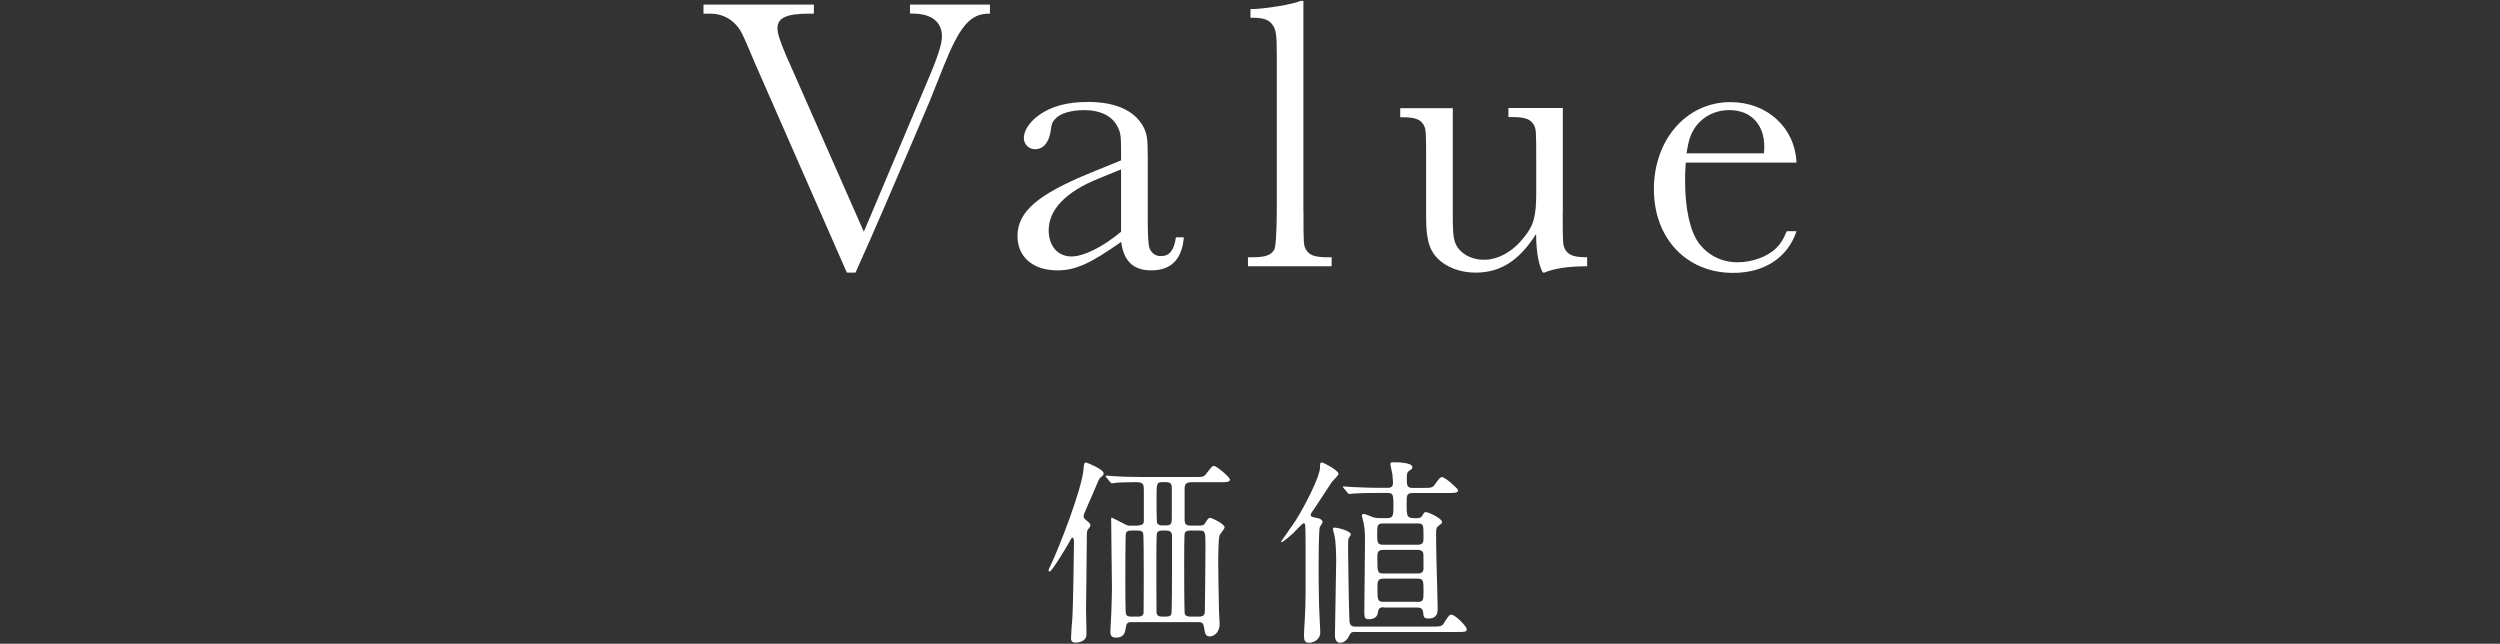
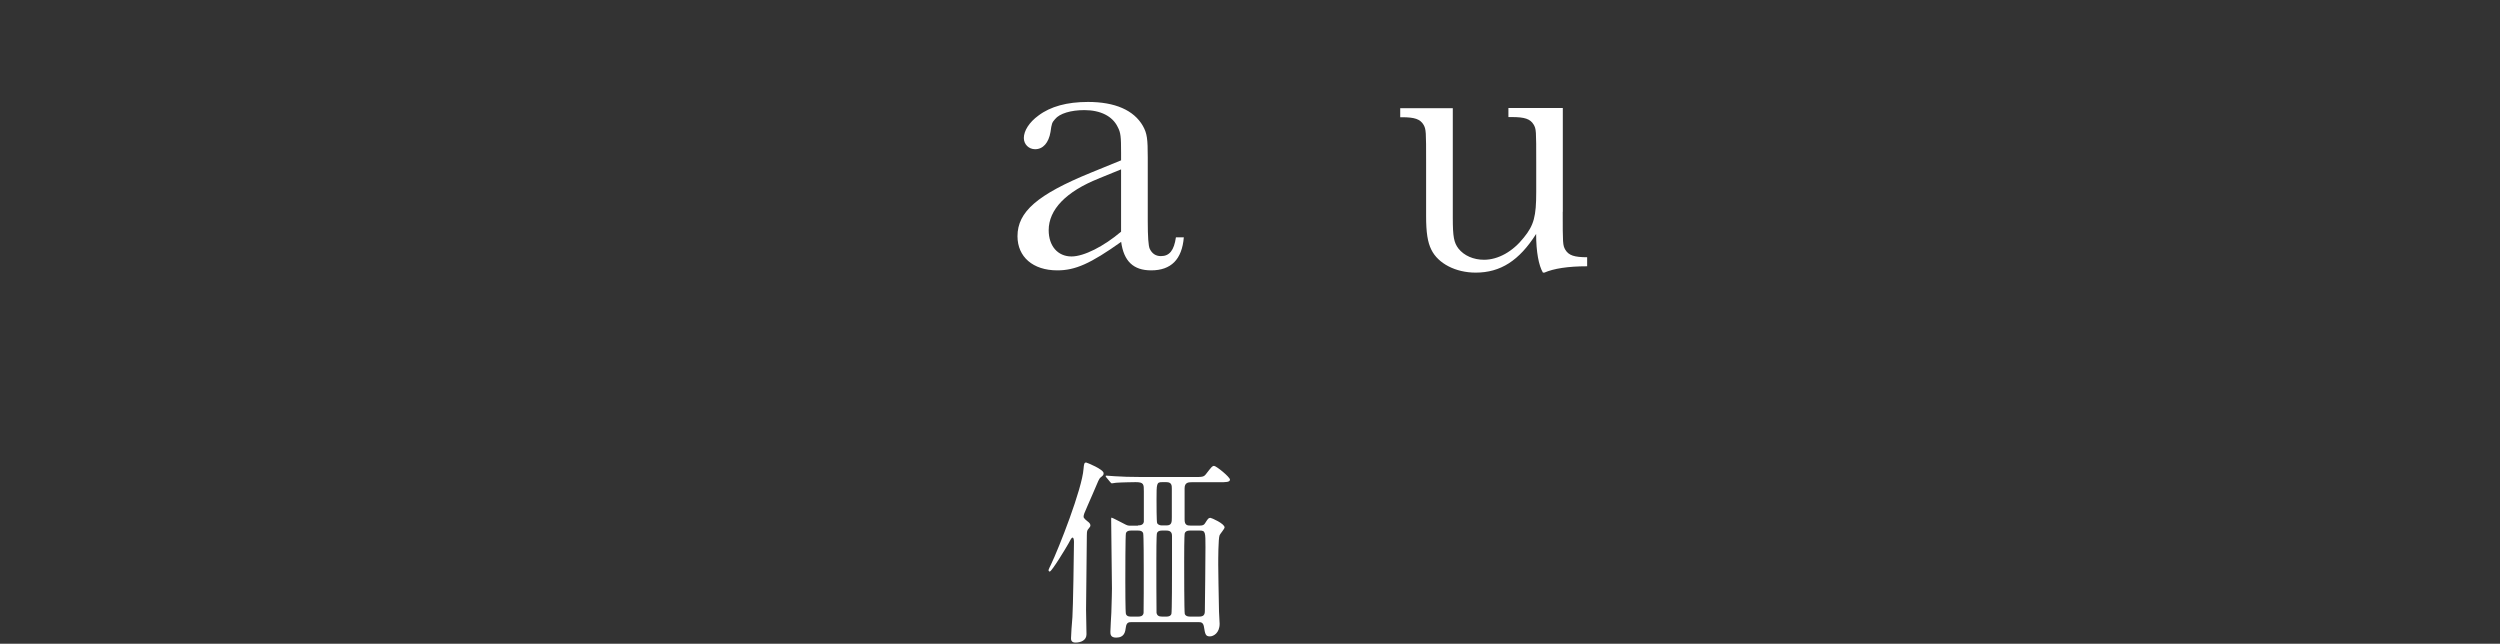
<svg xmlns="http://www.w3.org/2000/svg" id="uuid-996be66b-c1ad-450b-803d-b368d99ff176" data-name="Value" viewBox="0 0 287.67 74.07">
  <rect x="0" y="0" width="287.67" height="74.07" fill="#333333" stroke="none" />
  <defs>
    <style>
      .uuid-ef31e6dd-1b39-4a3d-9d80-a99f5a2e6f9b {
        fill: #fff;
      }
    </style>
  </defs>
  <g>
    <path class="uuid-ef31e6dd-1b39-4a3d-9d80-a99f5a2e6f9b" d="M125.1,59.96c.25,.18,.37,.32,.37,.5,0,.11-.02,.14-.32,.52-.09,.14-.09,.48-.09,.64,0,1.35-.09,7.31-.09,8.53,0,.46,.05,2.42,.05,2.83,0,.69-.62,.96-1.28,.96-.5,0-.5-.37-.5-.5,0-.37,.09-1.62,.16-2.42,.07-.89,.18-7.61,.18-8.64,0-.07,0-.52-.16-.52-.12,0-.25,.25-.46,.66-.25,.46-1.94,3.25-2.17,3.25-.09,0-.14-.11-.14-.18,0-.05,.23-.53,.28-.62,.89-1.85,3.59-8.71,3.75-11.02,.05-.53,.07-.73,.3-.73,.07,0,2.01,.78,2.01,1.23,0,.21-.05,.25-.36,.5-.14,.11-.23,.3-.9,1.9-.16,.37-.96,2.19-.96,2.22-.04,.09-.11,.34-.07,.48,.03,.07,.21,.27,.41,.41Zm5.83,.5c.36,0,.64-.09,.69-.43v-3.5c0-.8,0-1.05-.94-1.05-.05,0-1.67,.02-2.26,.07-.07,0-.41,.07-.48,.07s-.11-.07-.2-.16l-.43-.52q-.09-.12-.09-.14s.02-.07,.07-.07c.14,0,.85,.07,1.01,.07,.66,.05,1.85,.09,3.13,.09h5.92c1.05,0,1.17,0,1.46-.39,.62-.8,.69-.89,.89-.89,.25,0,1.83,1.28,1.83,1.58s-.48,.3-1.24,.3h-3.18c-.34,0-.8,.02-.8,.69v3.61c0,.62,.28,.69,.69,.69h1.01c.34,0,.52-.05,.64-.25,.32-.5,.39-.64,.64-.64,.11,0,1.62,.66,1.62,1.1,0,.16-.5,.73-.57,.89-.16,.37-.16,2.81-.16,3.38,0,.34,.05,3.89,.09,5.42,0,.2,.07,1.17,.07,1.39,0,1.1-.73,1.46-1.12,1.46-.5,0-.55-.25-.69-1.14-.09-.5-.39-.5-.59-.5h-7.77c-.23,0-.55,0-.62,.59-.07,.52-.16,1.19-1.12,1.19-.66,0-.66-.41-.66-.69,0-.23,.09-1.85,.11-2.19,.05-1.39,.07-2.61,.07-2.76,0-1.12-.09-6.65-.09-7.91,0-.23,0-.25,.07-.25s1.19,.59,1.39,.69c.39,.21,.48,.23,.76,.23h.87Zm.02,10.49c.18,0,.57,0,.64-.41,.02-.2,.02-4.3,.02-4.82,0-.71,0-4.18-.07-4.37-.11-.3-.45-.3-.59-.3h-.8c-.14,0-.48,0-.59,.3-.07,.18-.07,4.85-.07,5.55,0,.44,0,3.57,.07,3.75,.11,.3,.41,.3,.59,.3h.8Zm3.25,0c.14,0,.48,0,.59-.3,.07-.18,.07-4.57,.07-5.28v-3.7c0-.46-.23-.62-.66-.62h-.48c-.13,0-.48,0-.59,.3-.07,.18-.07,2.63-.07,3.02,0,.59,0,5.97,.02,6.15,.07,.34,.29,.43,.64,.43h.48Zm-.48-15.47c-.64,0-.64,.16-.64,2.06,0,.41,0,2.49,.07,2.65,.04,.09,.18,.27,.57,.27h.5c.62,0,.62-.39,.62-.94v-3.29c0-.34,0-.75-.62-.75h-.5Zm4.26,15.47c.48,0,.66-.18,.66-.64,.02-1.78,.07-5.44,.07-7.36,0-1.71,0-1.9-.66-1.9h-1.1c-.16,0-.5,0-.62,.3-.07,.18-.07,2.63-.07,3.31,0,.59,0,5.81,.07,5.99,.12,.3,.48,.3,.62,.3h1.03Z" />
-     <path class="uuid-ef31e6dd-1b39-4a3d-9d80-a99f5a2e6f9b" d="M147.41,62.31s1.42-2.01,1.67-2.4c1.19-1.9,2.81-5.14,2.81-6.1,0-.44,0-.59,.23-.59,.18,0,1.9,.91,1.9,1.3,0,.2-.69,.82-.78,.96-.36,.53-1.88,2.9-2.22,3.36-.09,.12-.2,.27-.2,.41,0,.21,.18,.25,.66,.34,.16,.02,.71,.14,.71,.5,0,.09-.28,.46-.32,.55-.14,.48-.14,3.89-.14,4.64,0,.37,0,2.47,.05,4.34,0,.5,.14,2.7,.14,3.13,0,.92-.87,1.21-1.28,1.21-.57,0-.59-.39-.59-.87,0-.62,.09-1.6,.11-2.22,.09-1.97,.07-2.51,.07-7.52,0-.46,0-2.68-.05-2.97-.02-.09-.09-.18-.18-.18-.11,0-1.03,.98-1.21,1.17-.41,.37-1.21,1.05-1.3,1.01-.05,0-.07-.02-.07-.07Zm8.57,10.4c-.34,0-.52,.02-.64,.27-.22,.43-.5,.98-1.16,.98-.25,0-.57-.18-.57-.87,0-1.21,.14-7.09,.14-8.41,0-.85-.02-2.33-.21-3.13-.02-.09-.16-.55-.16-.66,0-.16,.09-.18,.23-.18,.27,0,1.83,.37,1.83,.8,0,.07-.28,.43-.28,.52-.04,.25-.04,.87-.04,1.17,0,.39,.09,7.13,.16,8.28,.05,.62,.44,.62,.71,.62h8.69c1,0,1.23,0,1.46-.39,.57-.89,.64-.98,.89-.98,.39,0,1.74,1.32,1.74,1.67,0,.3-.13,.32-1.23,.32h-11.54Zm3.27-2.83c-.59,0-.62,.16-.73,.73-.07,.43-.52,.64-.96,.64-.48,0-.57-.14-.57-.73,0-1.17,.07-6.35,.07-7.43,0-1.39,.05-1.97-.16-2.95-.02-.14-.19-.71-.19-.82,0-.16,.14-.18,.25-.18,.16,0,.87,.32,1.01,.37,.32,.11,.69,.11,.96,.11h.66c.75,0,.75-.32,.75-1.51,0-1.3-.09-1.39-.73-1.39h-1.05c-2.01,0-2.67,.07-2.81,.07-.09,0-.41,.05-.48,.05-.09,0-.14-.05-.21-.14l-.43-.52c-.09-.11-.11-.11-.11-.16,0-.02,.04-.05,.09-.05,.16,0,.87,.07,1,.07,.55,.02,1.83,.09,3.06,.09h.96c.3,0,.66-.02,.66-.57,0-.18-.05-.71-.07-.98-.02-.18-.23-1.03-.23-1.19s.09-.2,.34-.2c.53,0,2.19,.02,2.19,.57,0,.16-.02,.18-.34,.39-.3,.21-.3,.37-.3,1.03,0,.71,.05,.96,.69,.96h1.07c1.05,0,1.17,0,1.46-.39,.55-.75,.62-.85,.83-.85,.38,0,1.85,1.35,1.85,1.51,0,.32-.45,.32-1.23,.32h-3.98c-.71,0-.71,.25-.71,1.21,0,1.53,0,1.69,1.1,1.69,.18,0,.52,0,.69-.27,.23-.41,.23-.43,.45-.43,.28,0,1.83,.73,1.83,1.12,0,.18-.07,.2-.41,.46-.25,.2-.27,.39-.27,.87,0,.94,.02,2.15,.04,3.11,.02,.87,.14,4.71,.14,5.51,0,.39,0,1.17-1.05,1.17-.55,0-.57-.18-.62-.71-.05-.55-.46-.55-.71-.55h-3.81Zm3.86-7.2c.69,0,.69-.32,.69-.94,0-1.35,0-1.51-.69-1.51h-3.93c-.71,0-.71,.25-.71,1.17,0,1.03,0,1.28,.71,1.28h3.93Zm0,3.31c.18,0,.69,0,.69-.55,0-1.53,0-1.71-.05-1.85-.11-.27-.41-.32-.64-.32h-3.93c-.69,0-.69,.39-.69,.87,0,1.67,0,1.85,.71,1.85h3.91Zm-.02,3.27c.71,0,.71-.23,.71-1.24,0-1.19,0-1.44-.71-1.44h-3.86c-.73,0-.73,.32-.73,1.14,0,1.3,0,1.53,.73,1.53h3.86Z" />
  </g>
  <g>
-     <path class="uuid-ef31e6dd-1b39-4a3d-9d80-a99f5a2e6f9b" d="M97.45,31.38l-10.54-24.02c-1.6-3.8-1.68-3.93-2.33-4.62-.69-.73-1.73-1.17-2.81-1.17h-.82V.53h12.7V1.57h-.52c-2.64,0-3.67,.48-3.67,1.69,0,.56,.3,1.51,.99,3.11l8.95,20.3,7.17-16.98c1.34-3.11,1.82-4.62,1.82-5.49,0-1.69-1.21-2.64-3.42-2.64h-.26V.53h9.2V1.57h-.09c-2.16,0-3.37,1.38-5.27,6.13-2.11,5.31-1.04,2.68-3.28,7.95-2.25,5.23-1.12,2.64-3.37,7.86-2.29,5.23-1.12,2.64-3.46,7.86h-.99Z" />
    <path class="uuid-ef31e6dd-1b39-4a3d-9d80-a99f5a2e6f9b" d="M136.22,27.31c-.21,2.55-1.47,3.8-3.76,3.8-2.03,0-3.15-1.04-3.45-3.28-3.54,2.51-5.27,3.28-7.35,3.28-2.81,0-4.58-1.56-4.58-3.93,0-2.81,2.29-4.79,8.42-7.3l3.5-1.43v-.86c0-1.86-.04-2.33-.39-2.98-.6-1.25-1.99-1.94-3.84-1.94-1.55,0-2.85,.39-3.37,1.04-.35,.39-.39,.52-.52,1.47-.21,1.25-.86,1.99-1.77,1.99-.73,0-1.3-.56-1.3-1.29,0-.82,.61-1.81,1.69-2.59,1.38-1.04,3.28-1.56,5.7-1.56,3.11,0,5.27,.95,6.31,2.76,.48,.86,.56,1.47,.56,3.63v7.34q0,2.64,.22,3.15c.26,.56,.69,.86,1.29,.86,.99,0,1.51-.65,1.73-2.16h.91Zm-9.76-6.78c-3.8,1.51-5.79,3.59-5.79,5.96,0,1.81,1.04,3.02,2.63,3.02,1.43,0,3.72-1.17,5.7-2.85v-7.17l-2.55,1.04Z" />
-     <path class="uuid-ef31e6dd-1b39-4a3d-9d80-a99f5a2e6f9b" d="M149.99,24.42c0,3.63,0,3.8,.3,4.32,.39,.65,1.04,.86,2.46,.86h.48v1.04h-9.63v-1.04h.56c1.42,0,2.07-.22,2.46-.86q.26-.48,.3-4.32V6.41c0-2.46-.09-3.02-.52-3.59-.39-.56-1.08-.78-2.25-.78h-.26v-.99c1.55,0,4.97-.56,5.75-.95h.34V24.42Z" />
    <path class="uuid-ef31e6dd-1b39-4a3d-9d80-a99f5a2e6f9b" d="M179.82,24.38c0,3.63,0,3.84,.3,4.36,.39,.65,1.04,.86,2.51,.86v1.04c-2.2,0-3.85,.26-4.92,.73h-.17c-.48-.82-.78-2.38-.78-4.45-1.95,3.07-4.1,4.45-6.96,4.45-2.29,0-4.32-1.04-5.1-2.64-.43-.86-.6-1.99-.6-3.84v-6.22c0-3.54,0-3.8-.3-4.32-.39-.65-1.04-.86-2.46-.86h-.22v-1.04h6.05v12.61c0,2.2,.13,2.85,.65,3.54,.65,.82,1.73,1.29,2.94,1.29,1.64,0,3.32-.95,4.58-2.55,1.17-1.43,1.43-2.46,1.43-5.23v-3.46c0-3.67,0-3.8-.3-4.32-.39-.65-1.04-.86-2.51-.86h-.39v-1.04h6.26v11.92Z" />
-     <path class="uuid-ef31e6dd-1b39-4a3d-9d80-a99f5a2e6f9b" d="M193.98,18.68c-.08,1.04-.08,1.47-.08,2.12,0,3.2,.56,5.75,1.55,7.13,1.04,1.42,2.64,2.25,4.49,2.25,1.69,0,3.46-.65,4.45-1.64,.52-.52,.82-.99,1.21-1.94h1.12c-.99,3.02-3.67,4.8-7.3,4.8-5.36,0-9.11-3.98-9.11-9.63s3.71-10.02,8.81-10.02c4.23,0,7.43,2.94,7.6,6.96h-12.75Zm8.99-1.04c.04-.39,.04-.56,.04-.78,0-2.55-1.55-4.19-4.02-4.19-1.68,0-3.15,.78-4.02,2.12-.43,.69-.65,1.25-.91,2.85h8.9Z" />
  </g>
</svg>